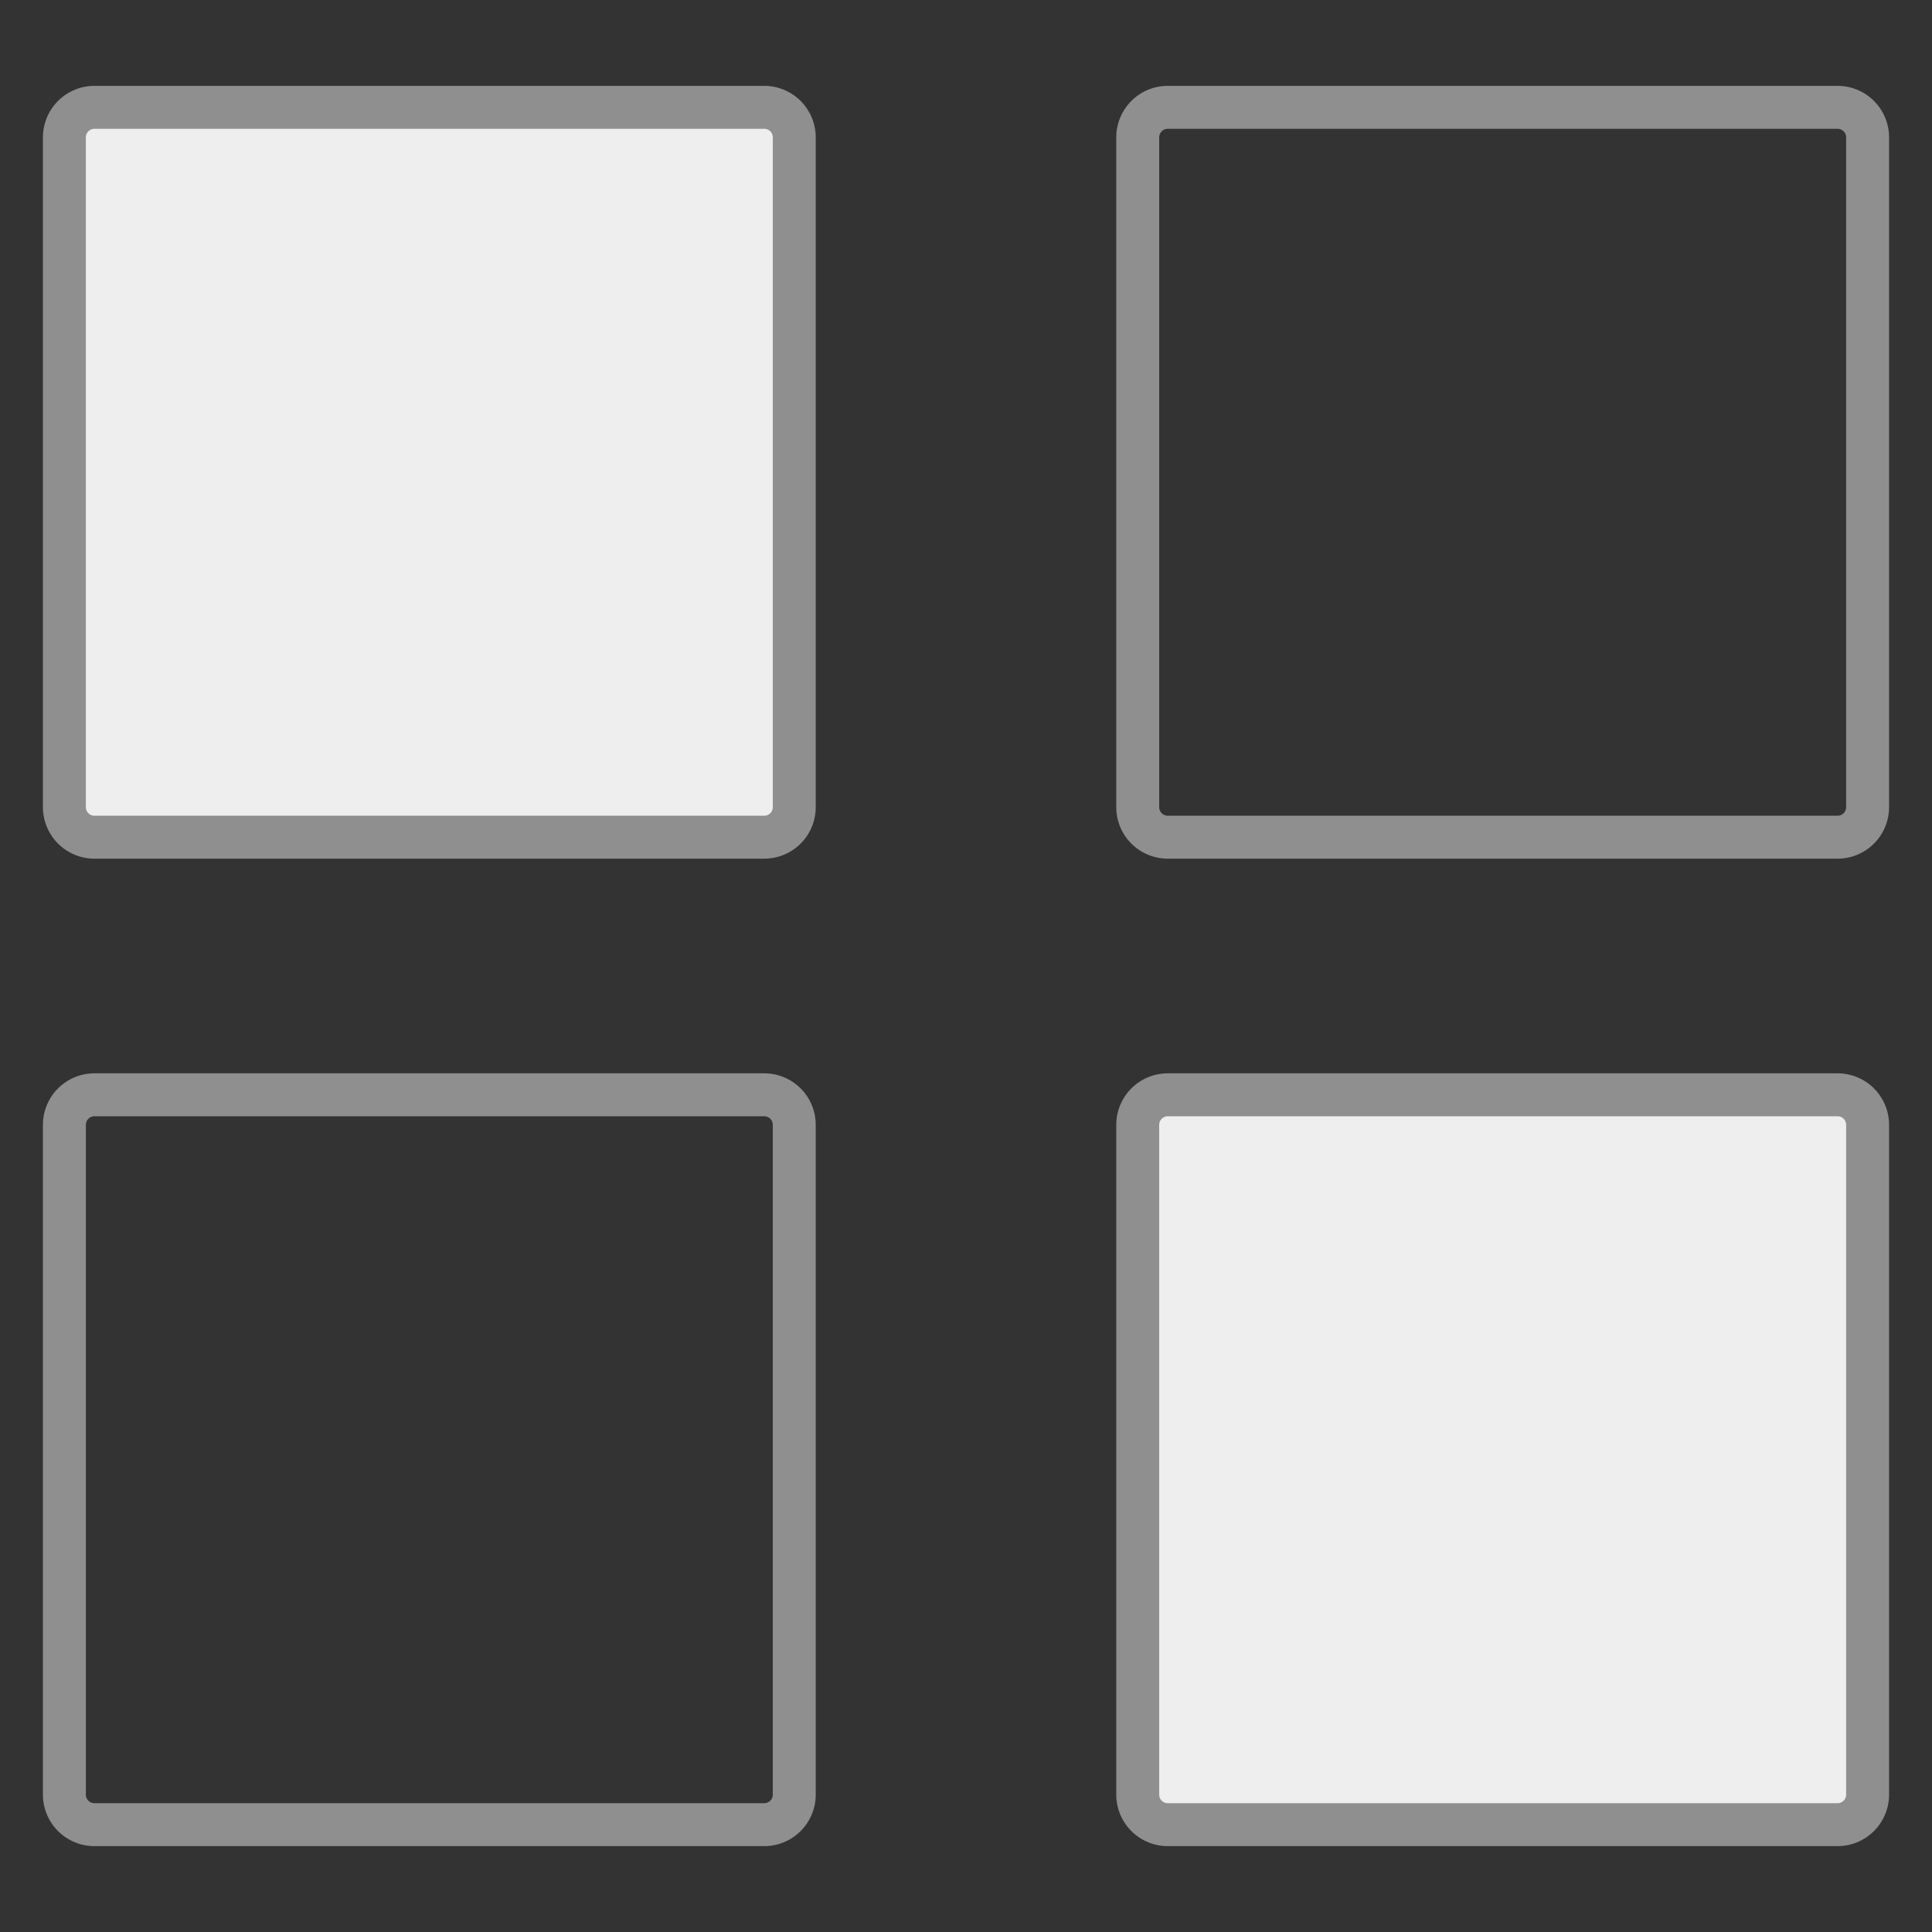
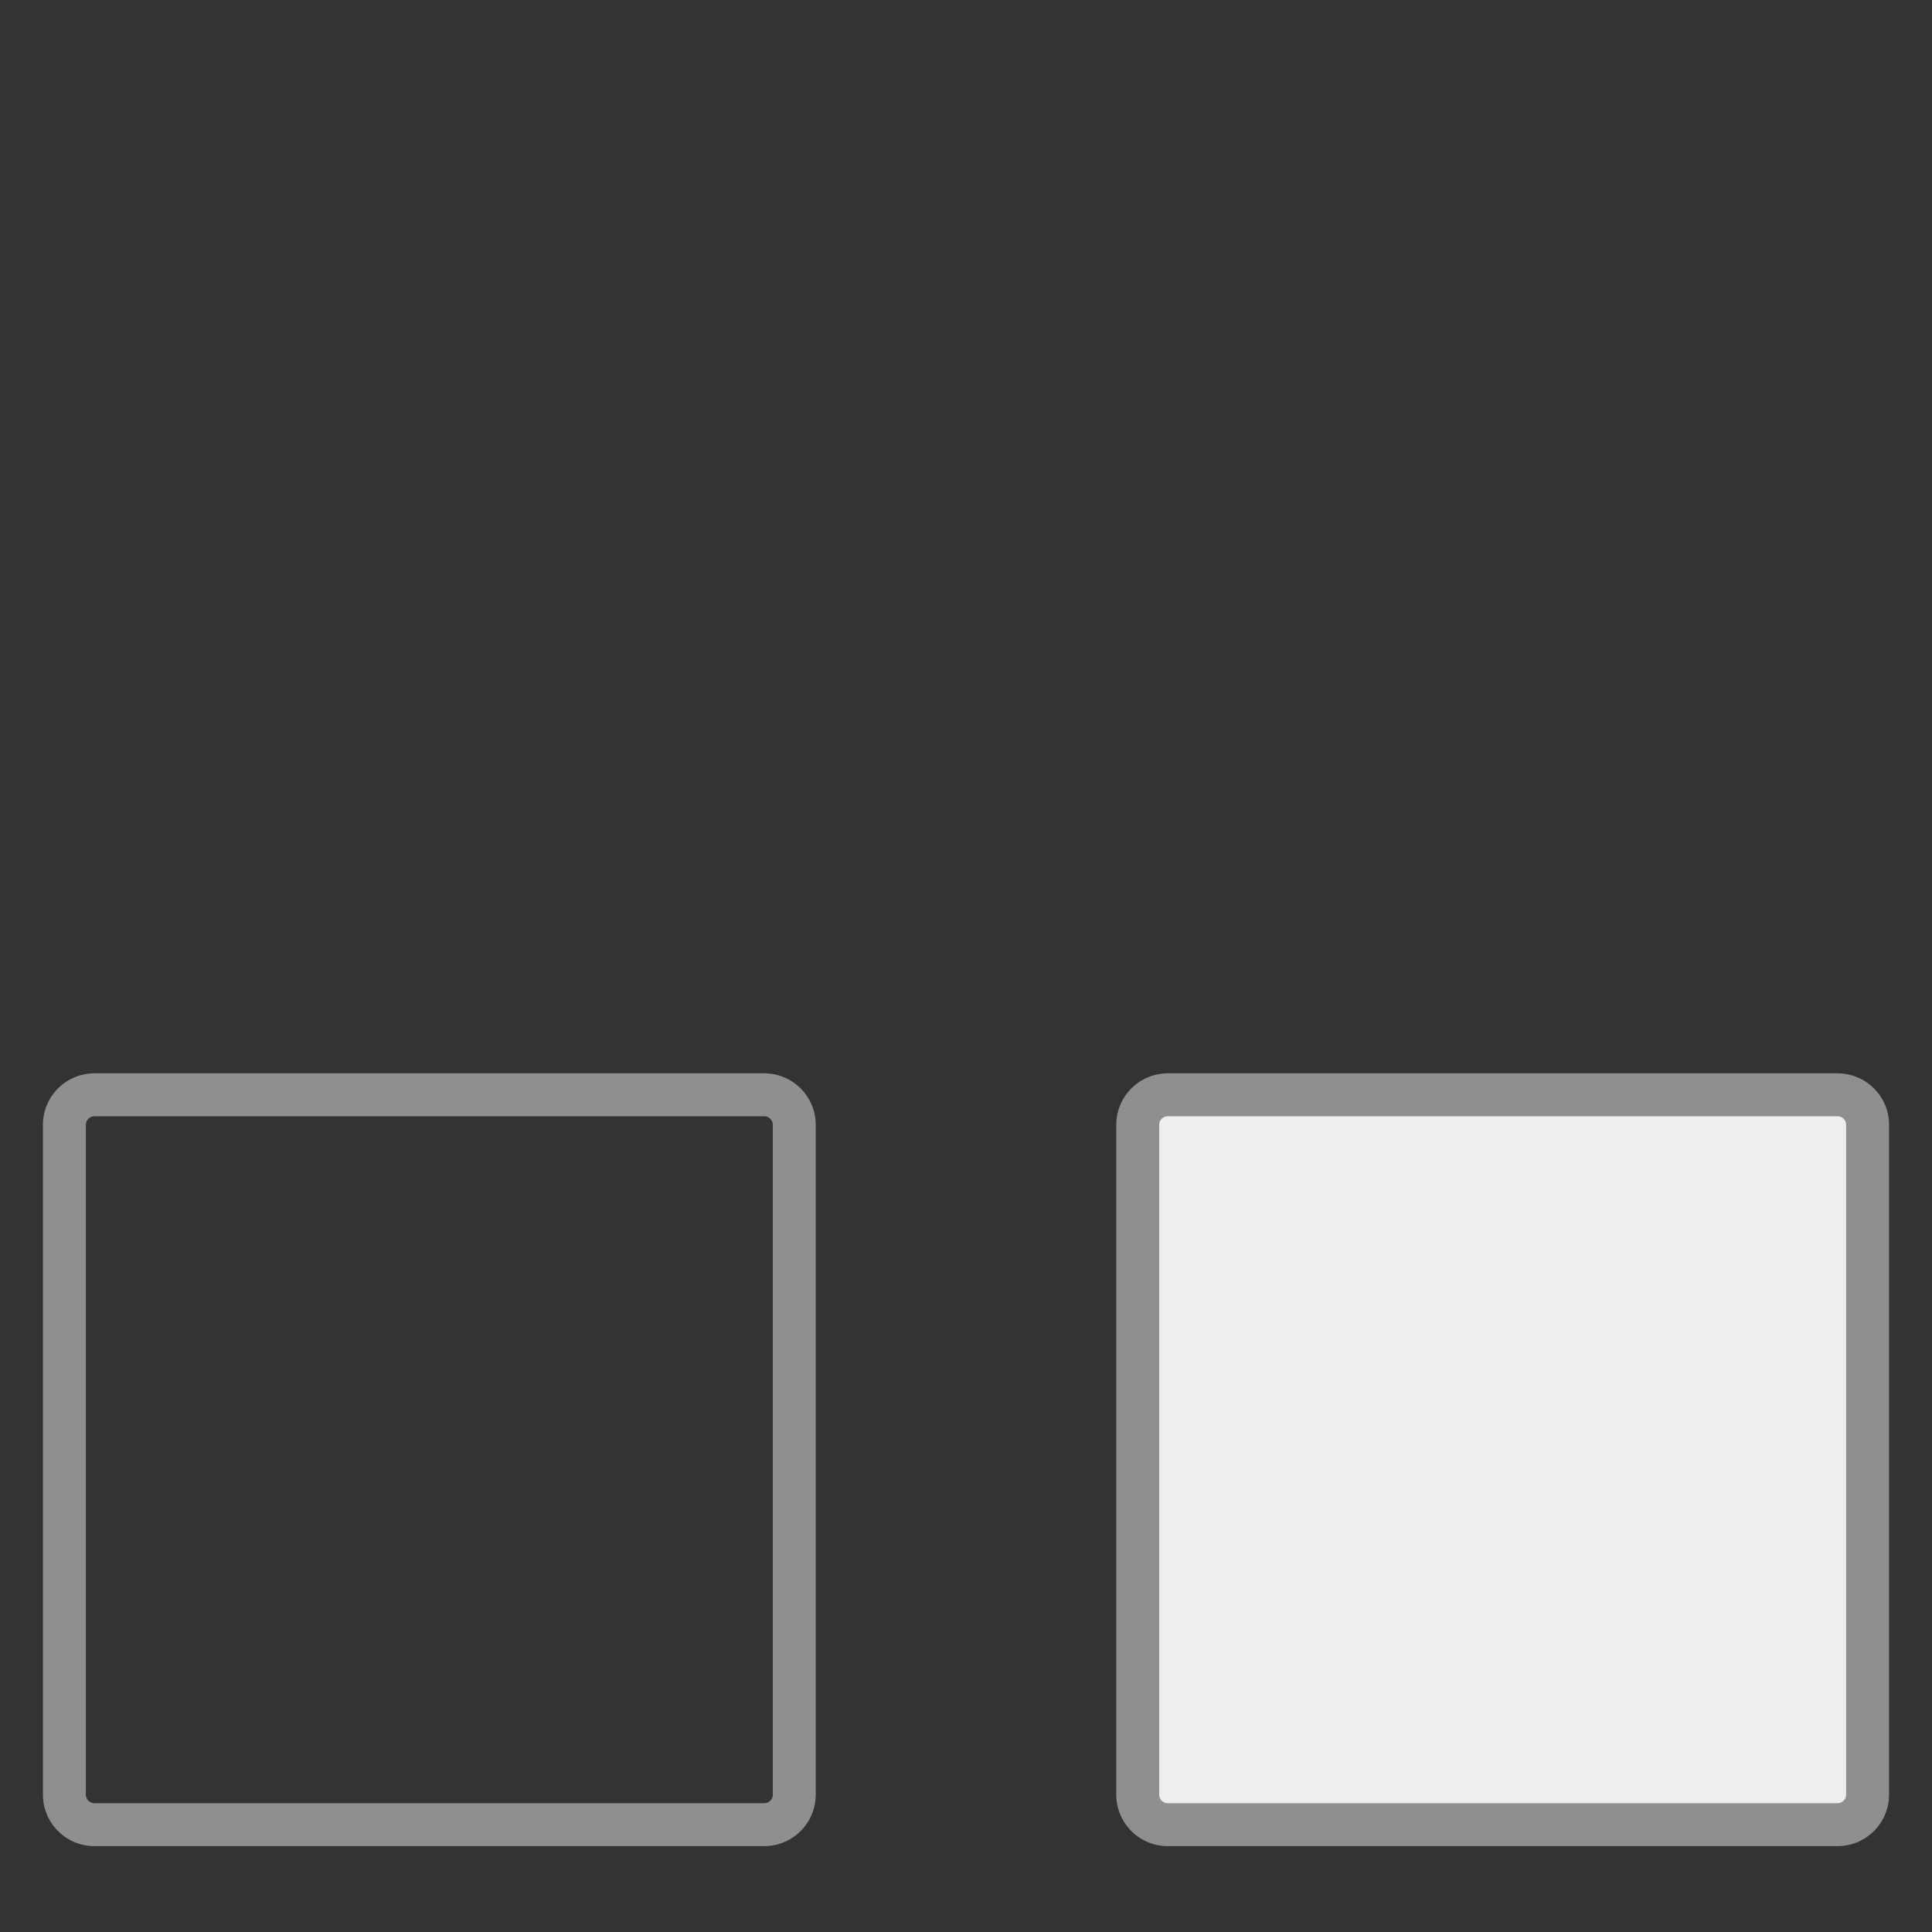
<svg xmlns="http://www.w3.org/2000/svg" viewBox="0 0 45 45">
  <rect x="0" y="0" width="45" height="45" fill="#333333" stroke="none" />
  <defs>
    <style>.cls-1{fill:#eee;}.cls-2{fill:#8f8f8f;}</style>
  </defs>
  <title>画板 37 副本 2</title>
  <g id="图层_2" data-name="图层 2">
-     <rect class="cls-1" x="1.5" y="2.5" width="17" height="17" rx="0.7" ry="0.7" />
-     <path class="cls-2" d="M17.8,3a.2.2,0,0,1,.2.2V18.8a.2.2,0,0,1-.2.2H2.2a.2.2,0,0,1-.2-.2V3.2A.2.2,0,0,1,2.2,3H17.8m0-1H2.2A1.2,1.2,0,0,0,1,3.2V18.8A1.2,1.2,0,0,0,2.2,20H17.8A1.2,1.2,0,0,0,19,18.8V3.2A1.2,1.2,0,0,0,17.8,2Z" />
-     <path class="cls-2" d="M42.8,3a.2.2,0,0,1,.2.2V18.8a.2.2,0,0,1-.2.2H27.2a.2.2,0,0,1-.2-.2V3.2a.2.2,0,0,1,.2-.2H42.8m0-1H27.2A1.2,1.2,0,0,0,26,3.2V18.8A1.2,1.2,0,0,0,27.2,20H42.8A1.2,1.2,0,0,0,44,18.8V3.2A1.2,1.2,0,0,0,42.8,2Z" />
    <path class="cls-2" d="M17.8,26a.2.2,0,0,1,.2.2V41.8a.2.2,0,0,1-.2.2H2.2a.2.2,0,0,1-.2-.2V26.2a.2.2,0,0,1,.2-.2H17.8m0-1H2.2A1.2,1.2,0,0,0,1,26.2V41.8A1.2,1.2,0,0,0,2.2,43H17.8A1.2,1.2,0,0,0,19,41.8V26.2A1.2,1.2,0,0,0,17.8,25Z" />
    <rect class="cls-1" x="26.5" y="25.5" width="17" height="17" rx="0.7" ry="0.7" />
    <path class="cls-2" d="M42.8,26a.2.2,0,0,1,.2.2V41.8a.2.2,0,0,1-.2.2H27.2a.2.2,0,0,1-.2-.2V26.2a.2.2,0,0,1,.2-.2H42.8m0-1H27.2A1.2,1.2,0,0,0,26,26.2V41.8A1.2,1.2,0,0,0,27.2,43H42.8A1.2,1.2,0,0,0,44,41.8V26.2A1.2,1.2,0,0,0,42.8,25Z" />
  </g>
</svg>